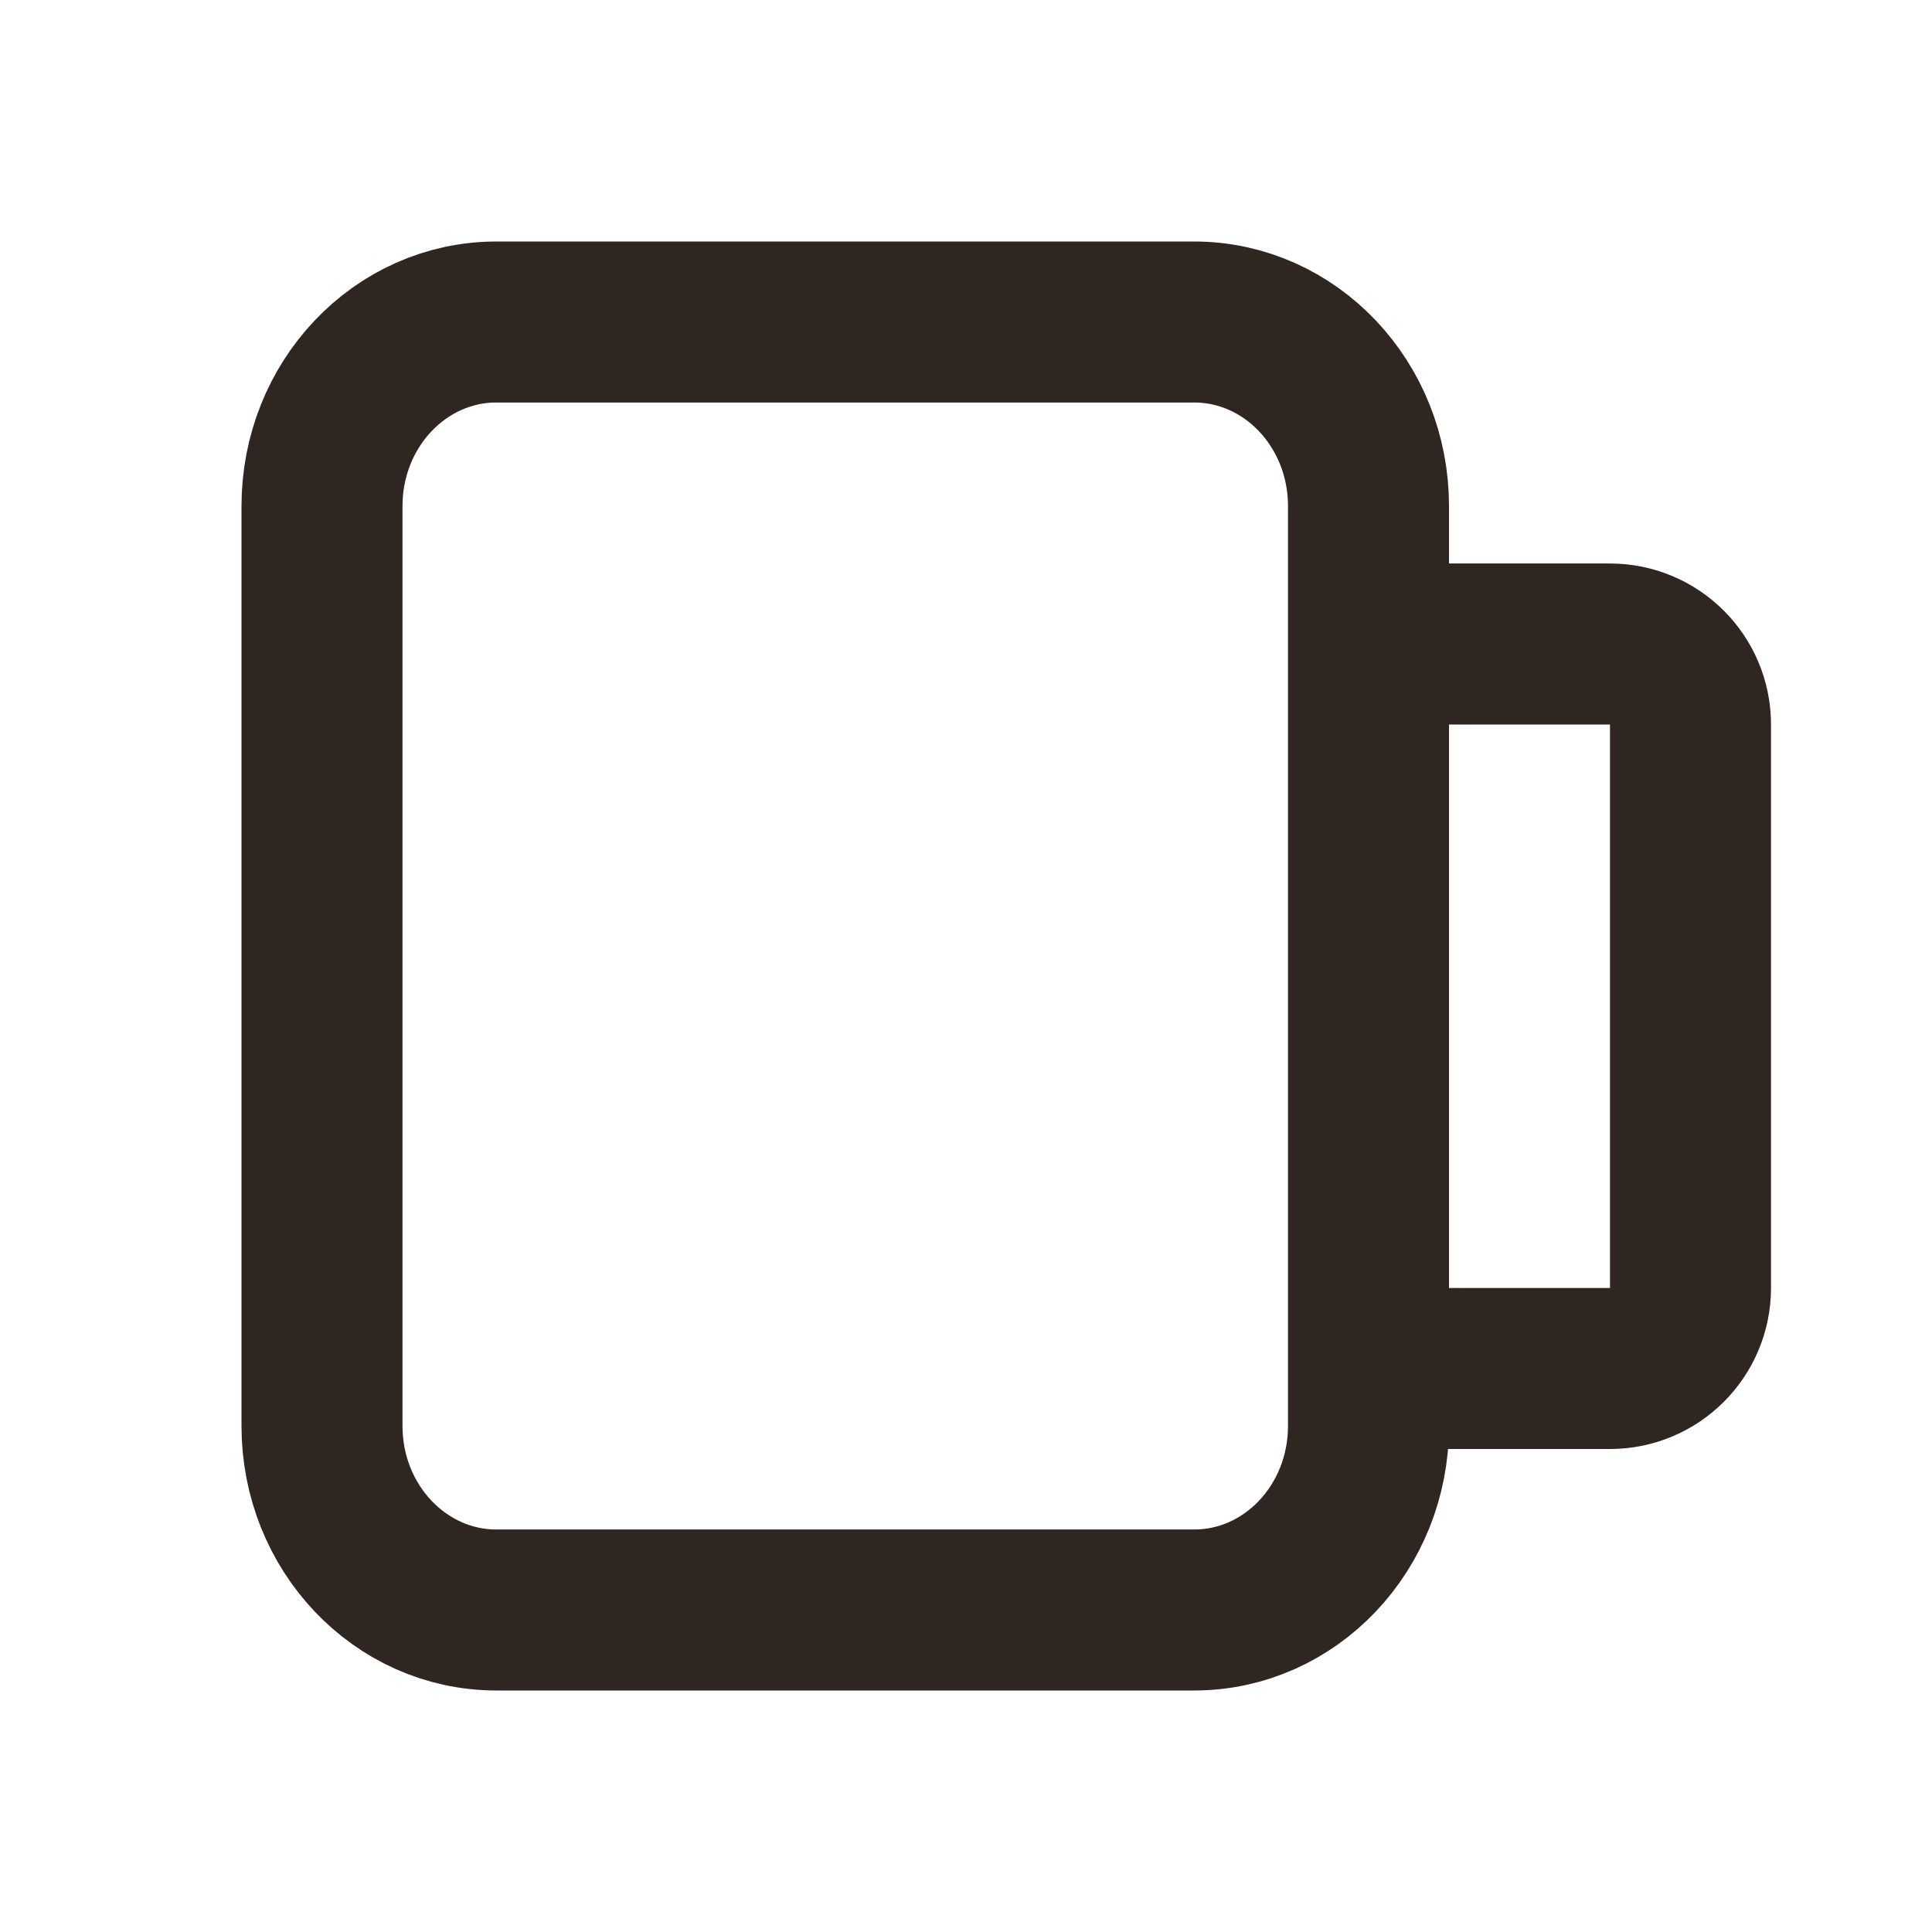
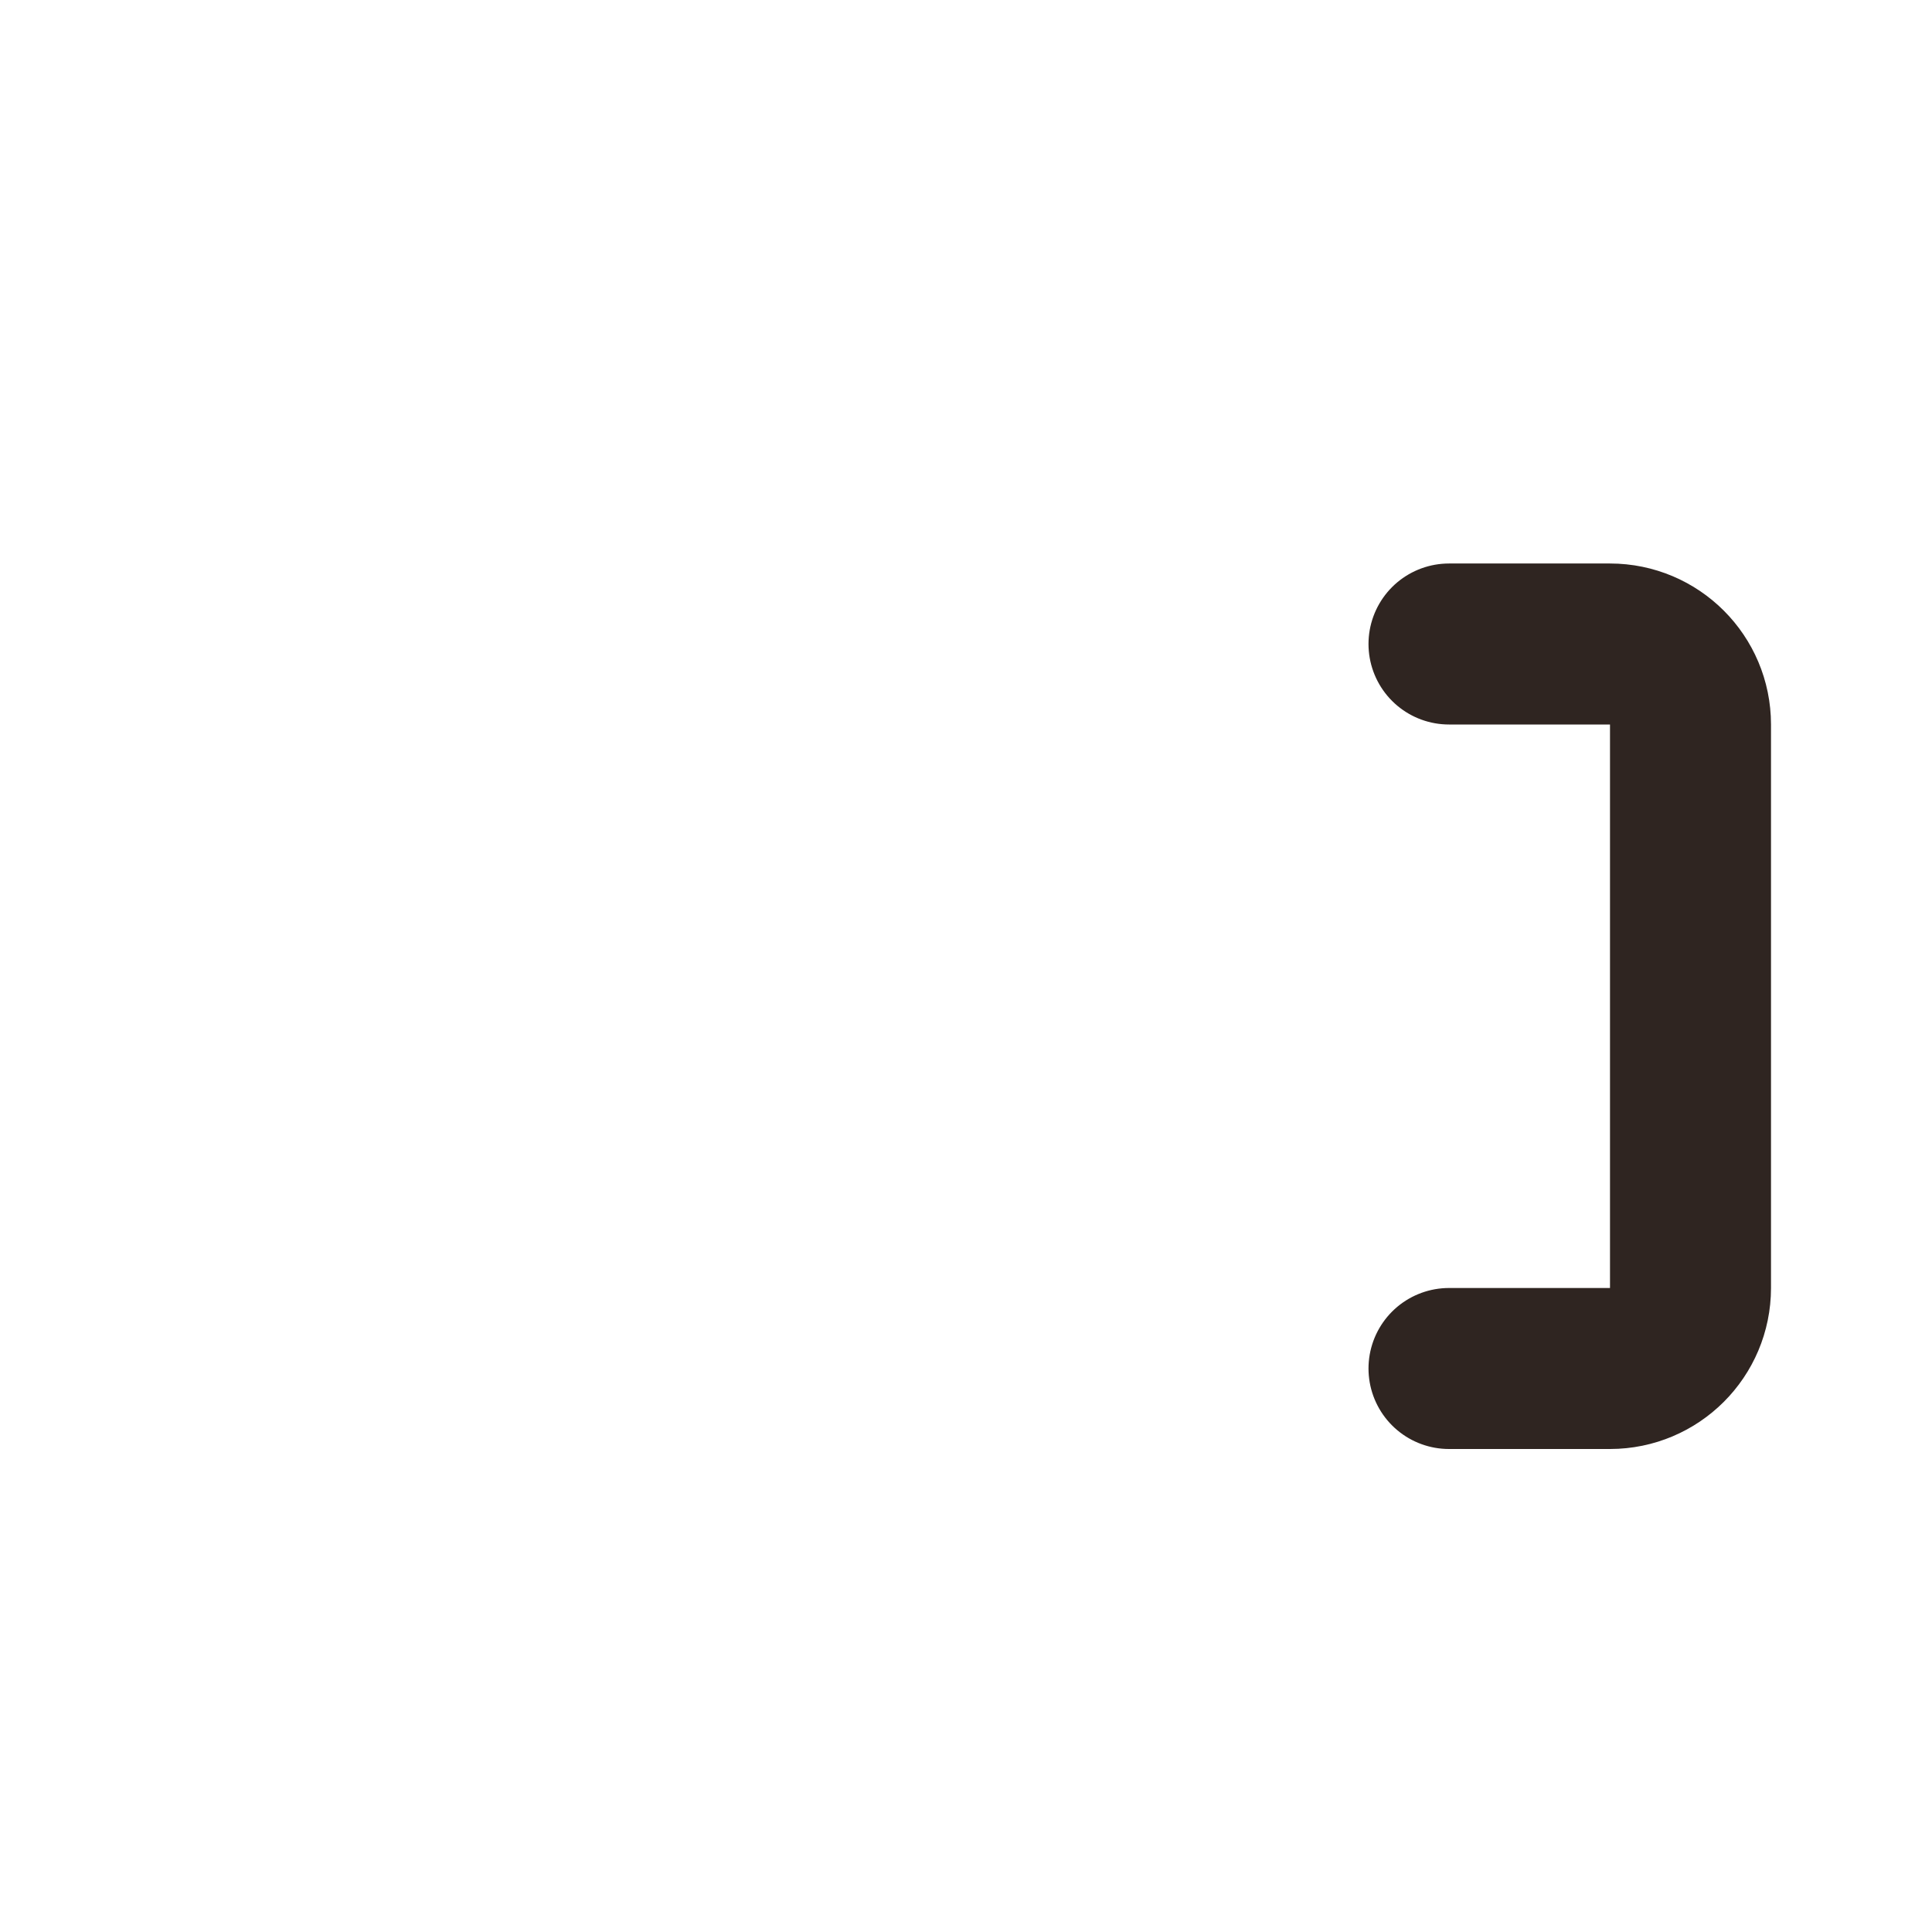
<svg xmlns="http://www.w3.org/2000/svg" width="24" height="24" viewBox="0 0 24 24" fill="none">
  <g id="monitor (1) 1">
-     <path id="Vector" d="M14.833 4H6.167C4.97 4 4 5.023 4 6.286V17.714C4 18.977 4.97 20 6.167 20H14.833C16.03 20 17 18.977 17 17.714V6.286C17 5.023 16.03 4 14.833 4Z" stroke="#2F2521" stroke-width="2" stroke-linecap="round" stroke-linejoin="round" />
    <path id="Vector 17" d="M18 8H20C20.552 8 21 8.448 21 9V16C21 16.552 20.552 17 20 17H18" stroke="#2F2521" stroke-width="2" stroke-linecap="round" stroke-linejoin="round" />
  </g>
</svg>